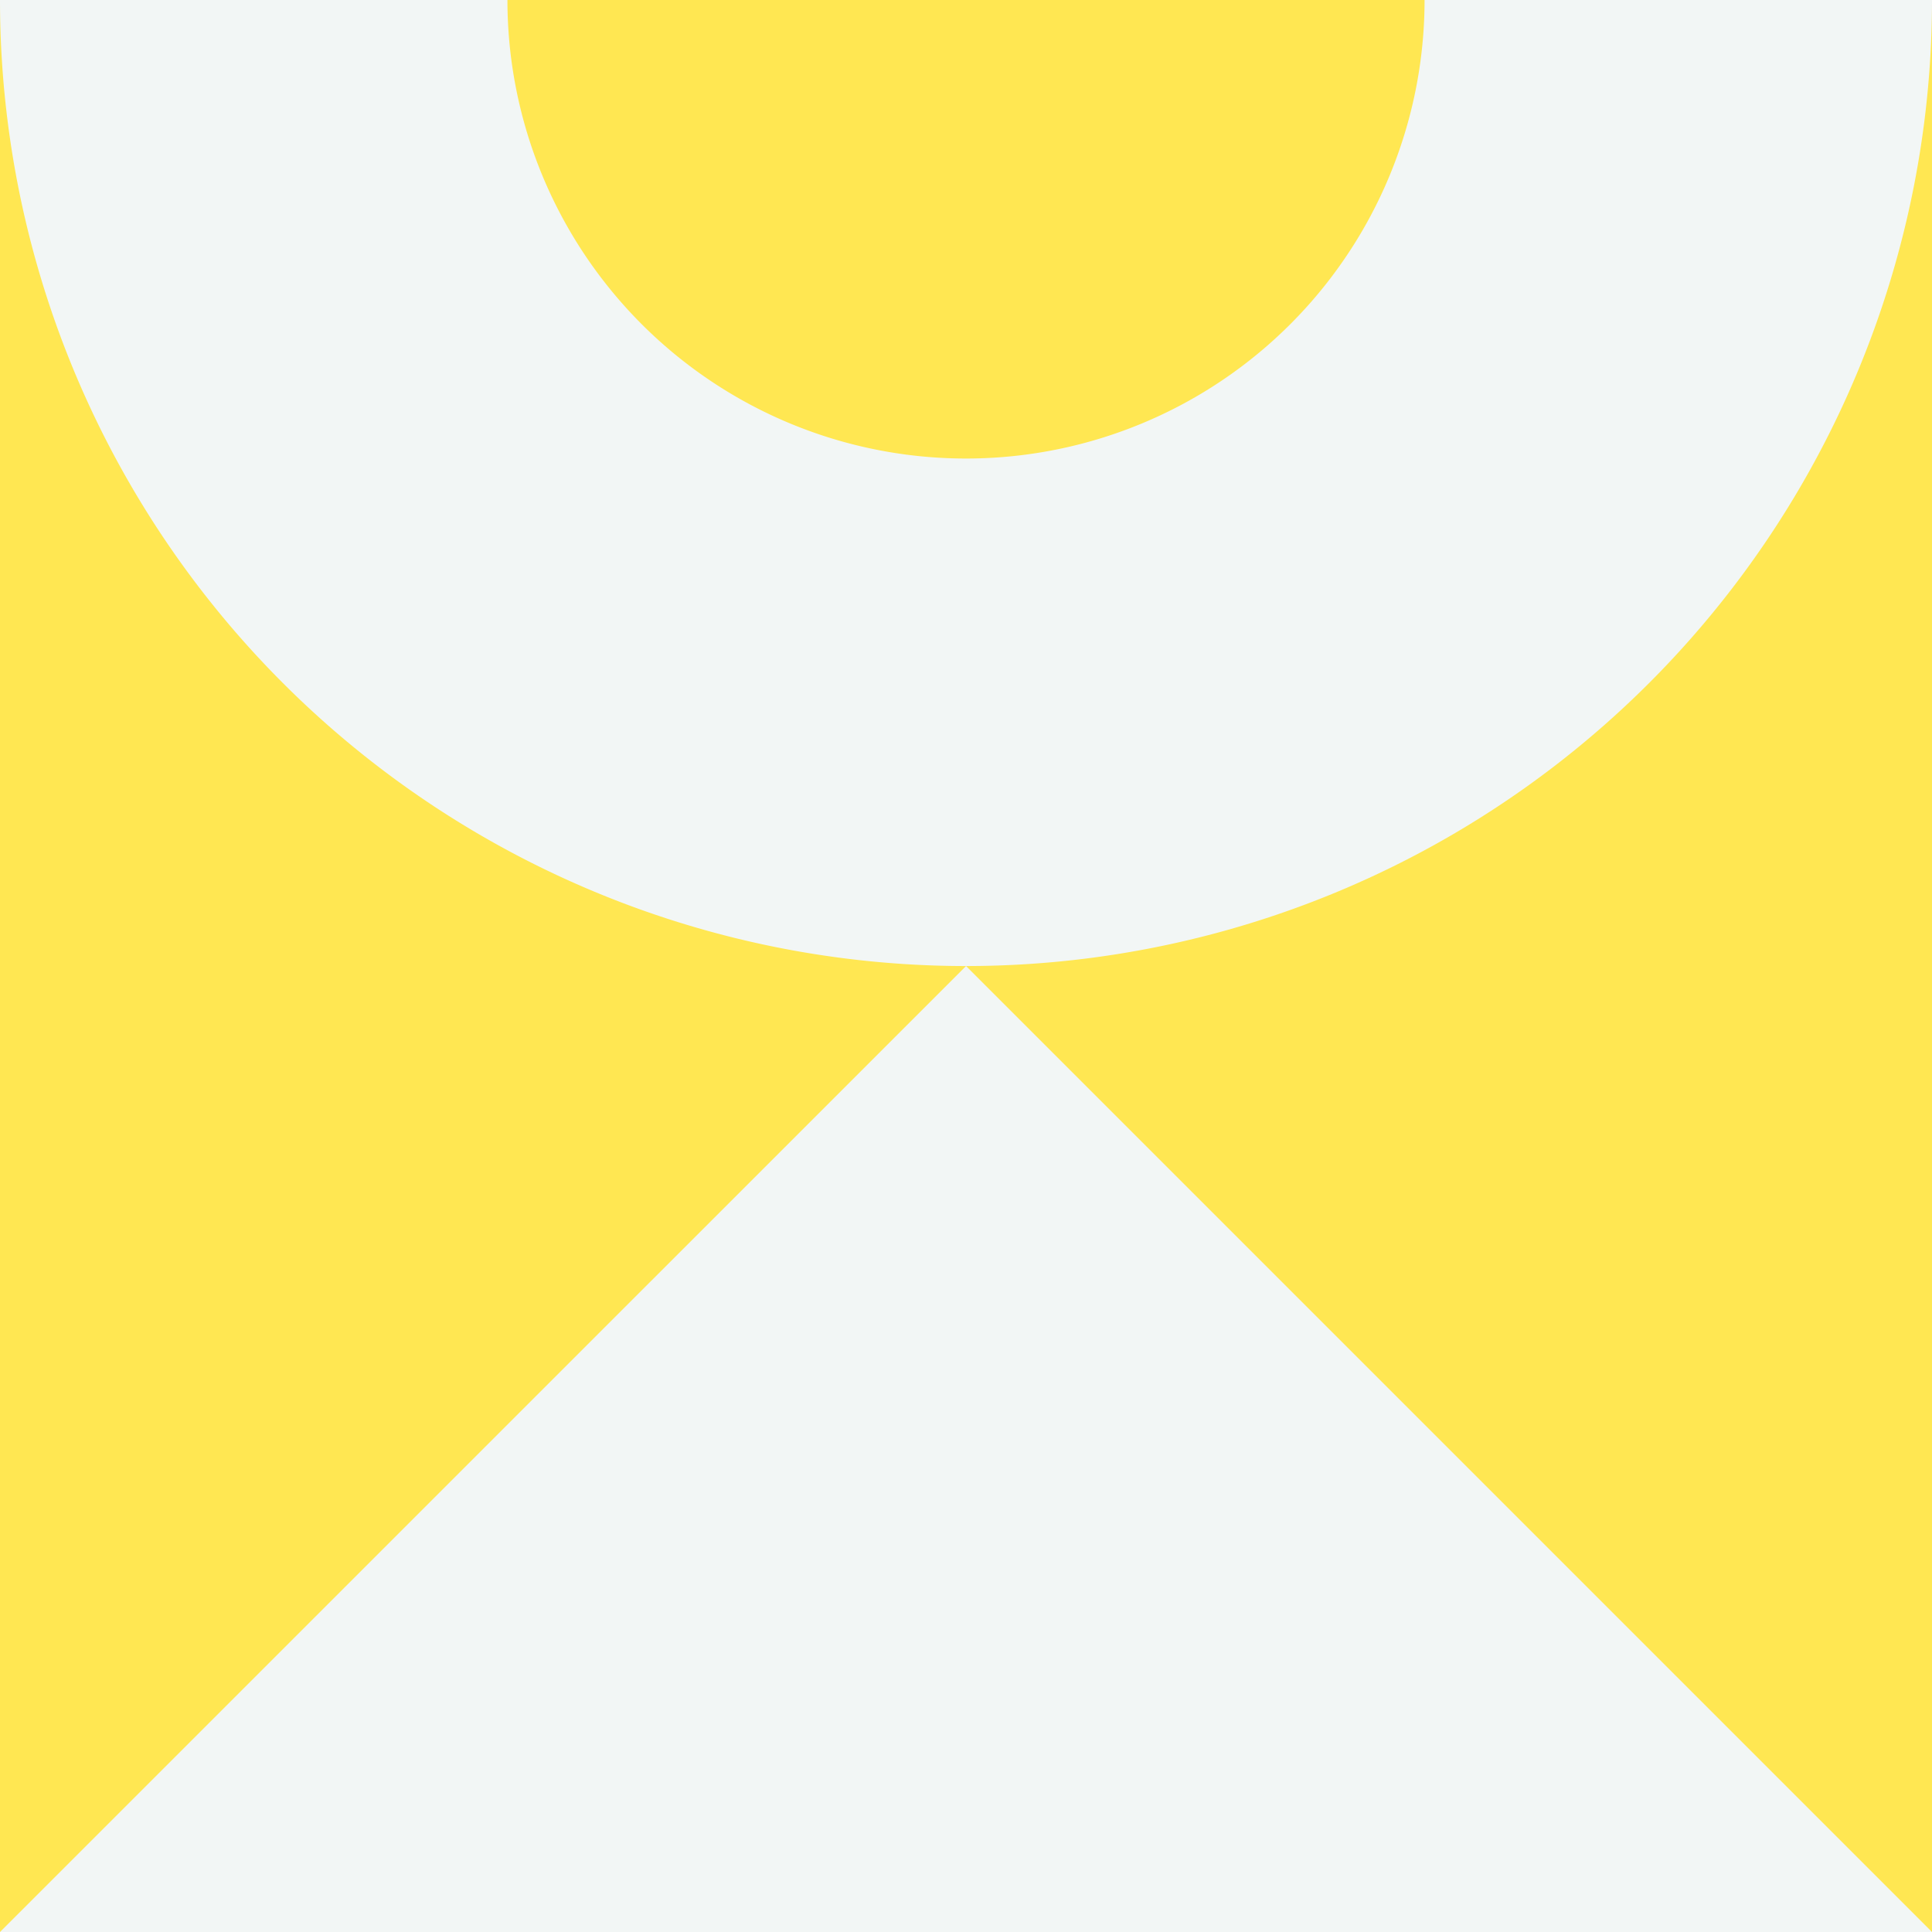
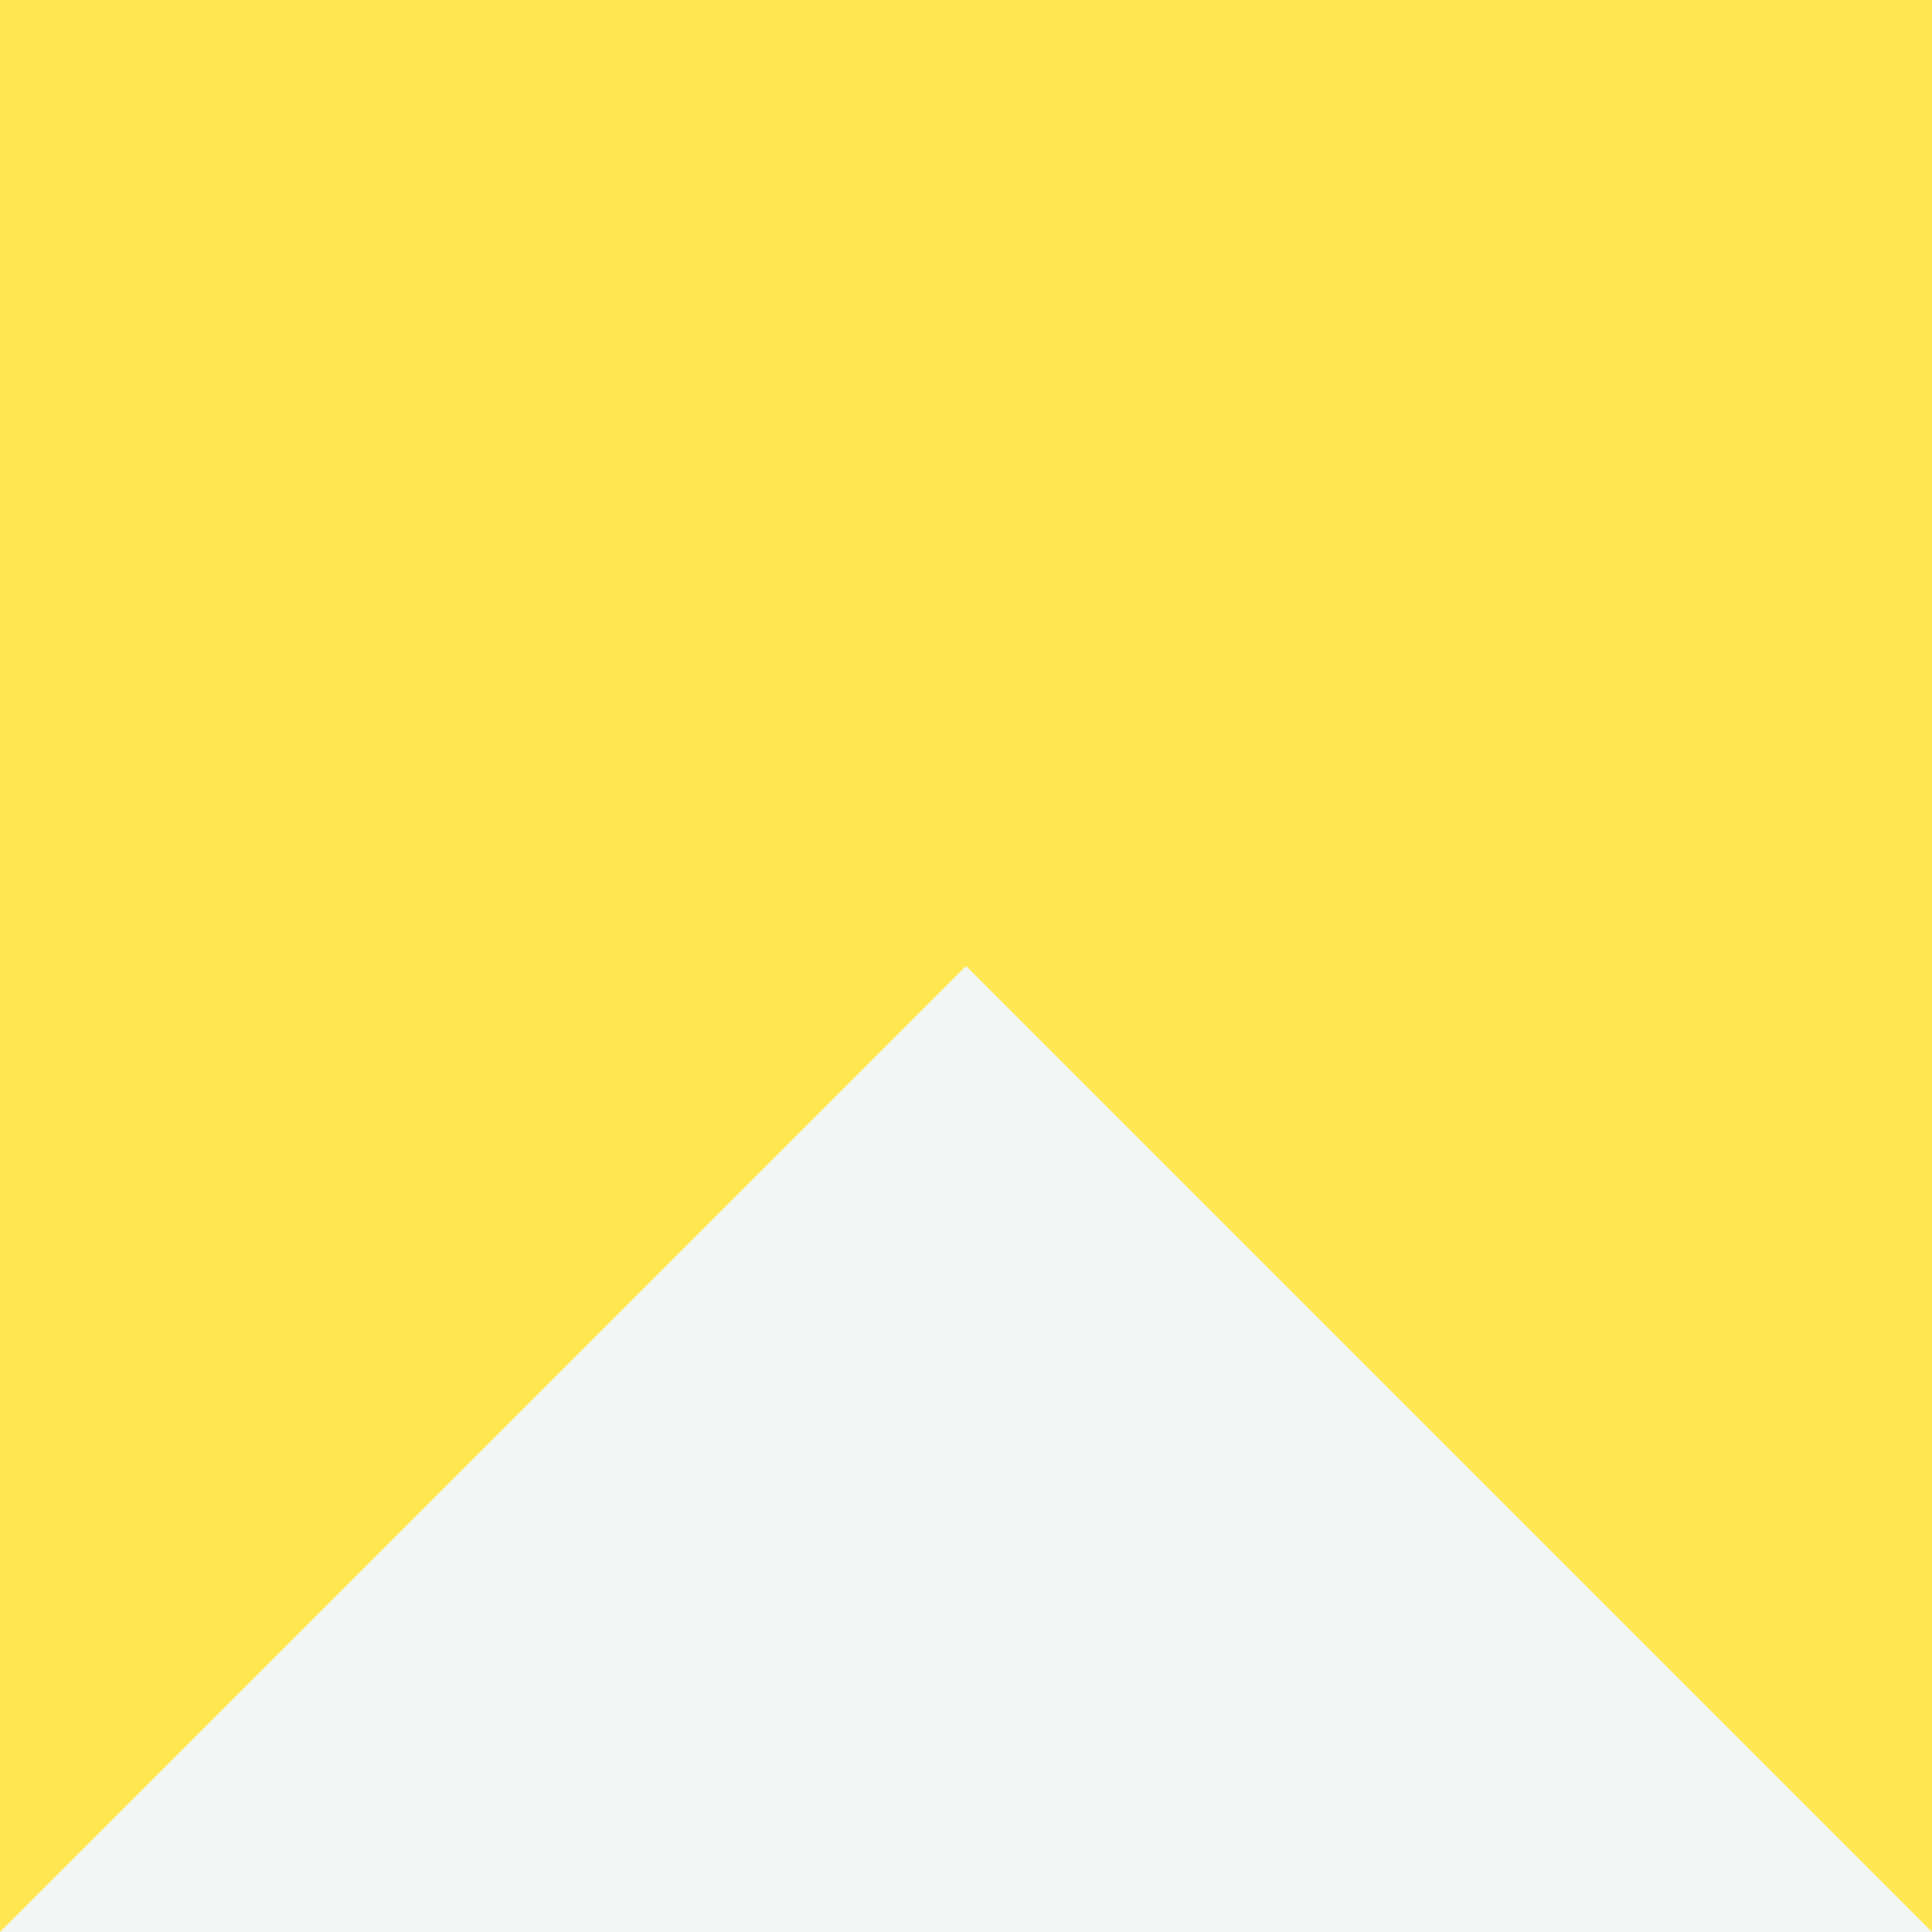
<svg xmlns="http://www.w3.org/2000/svg" viewBox="0 0 254.37 254.37">
  <rect x="0" y="0" width="254.37" height="254.37" fill="#333333" stroke="none" />
  <defs>
    <style>.cls-1{fill:#ffe752;}.cls-2{fill:#f2f6f5;}</style>
  </defs>
  <g id="Layer_2" data-name="Layer 2">
    <g id="Layer_1-2" data-name="Layer 1">
      <rect class="cls-1" width="254.37" height="254.37" transform="translate(254.37 0) rotate(90)" />
-       <path class="cls-2" d="M0,0H66.81a60.37,60.37,0,0,0,60.38,60.37A60.37,60.37,0,0,0,187.56,0h66.81A127.19,127.19,0,0,1,127.19,127.19,127.19,127.19,0,0,1,0,0Z" />
      <polygon class="cls-2" points="127.19 127.19 254.37 254.37 0 254.37 127.19 127.19" />
    </g>
  </g>
</svg>